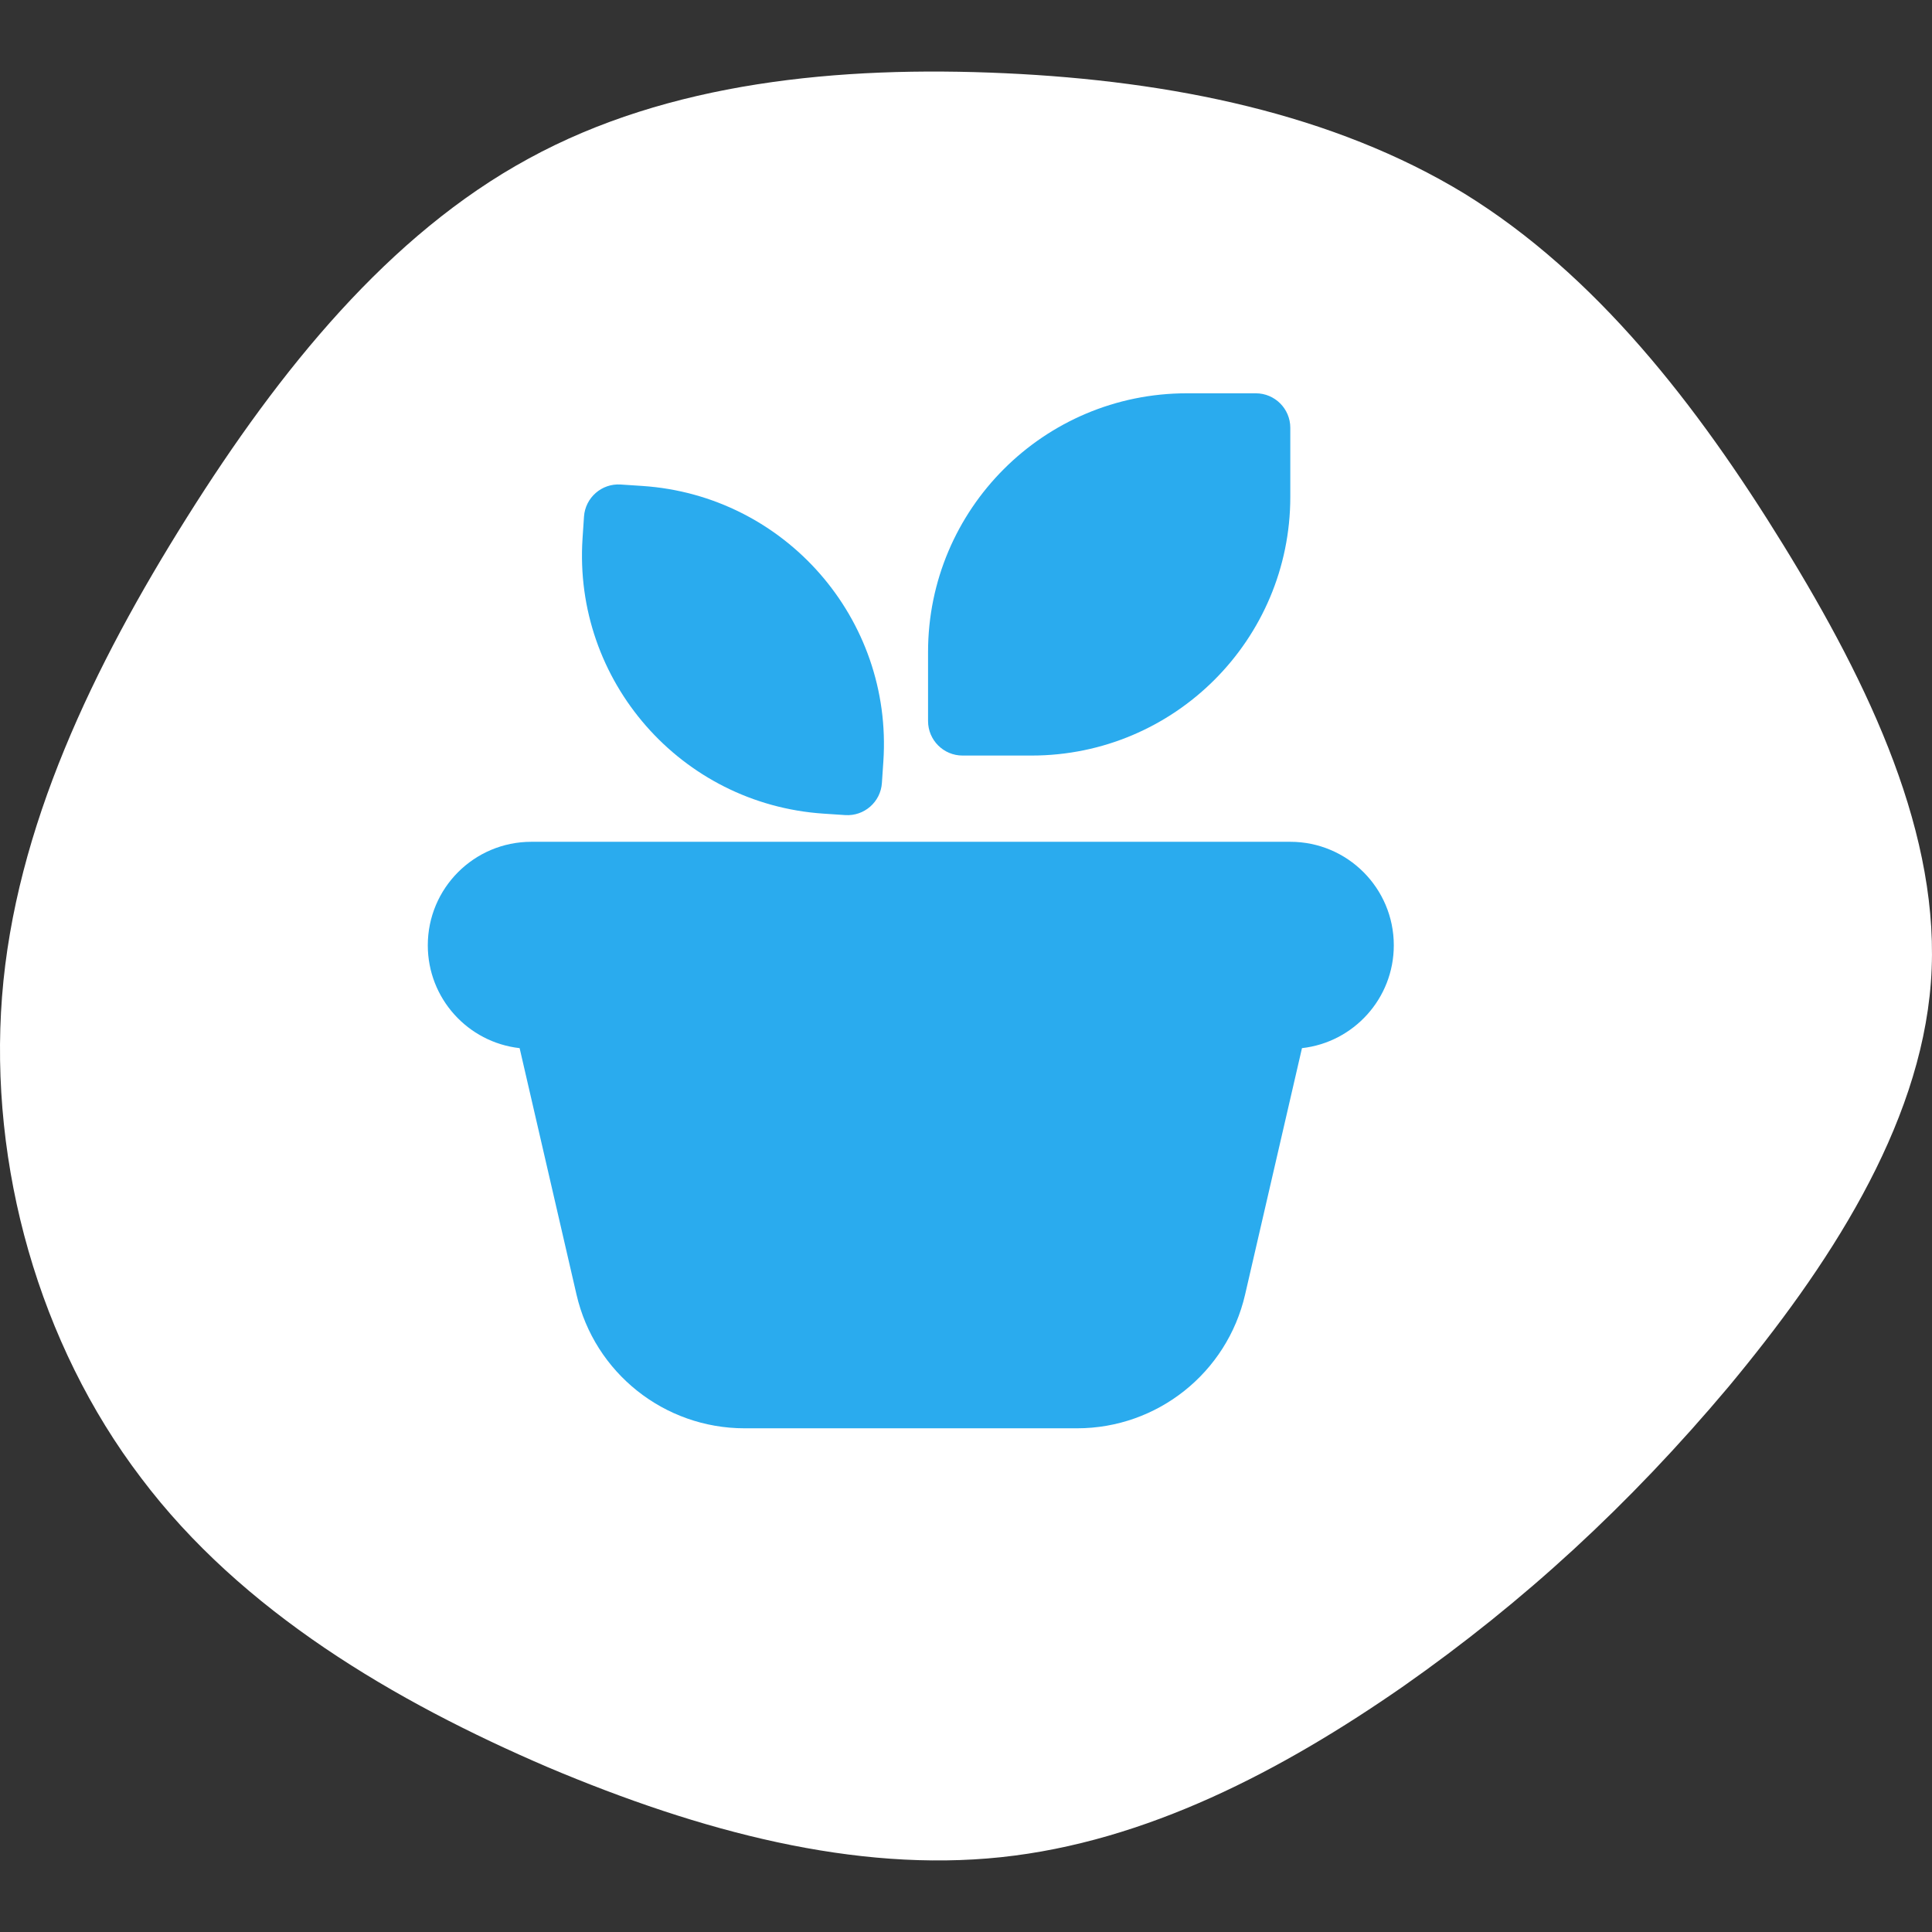
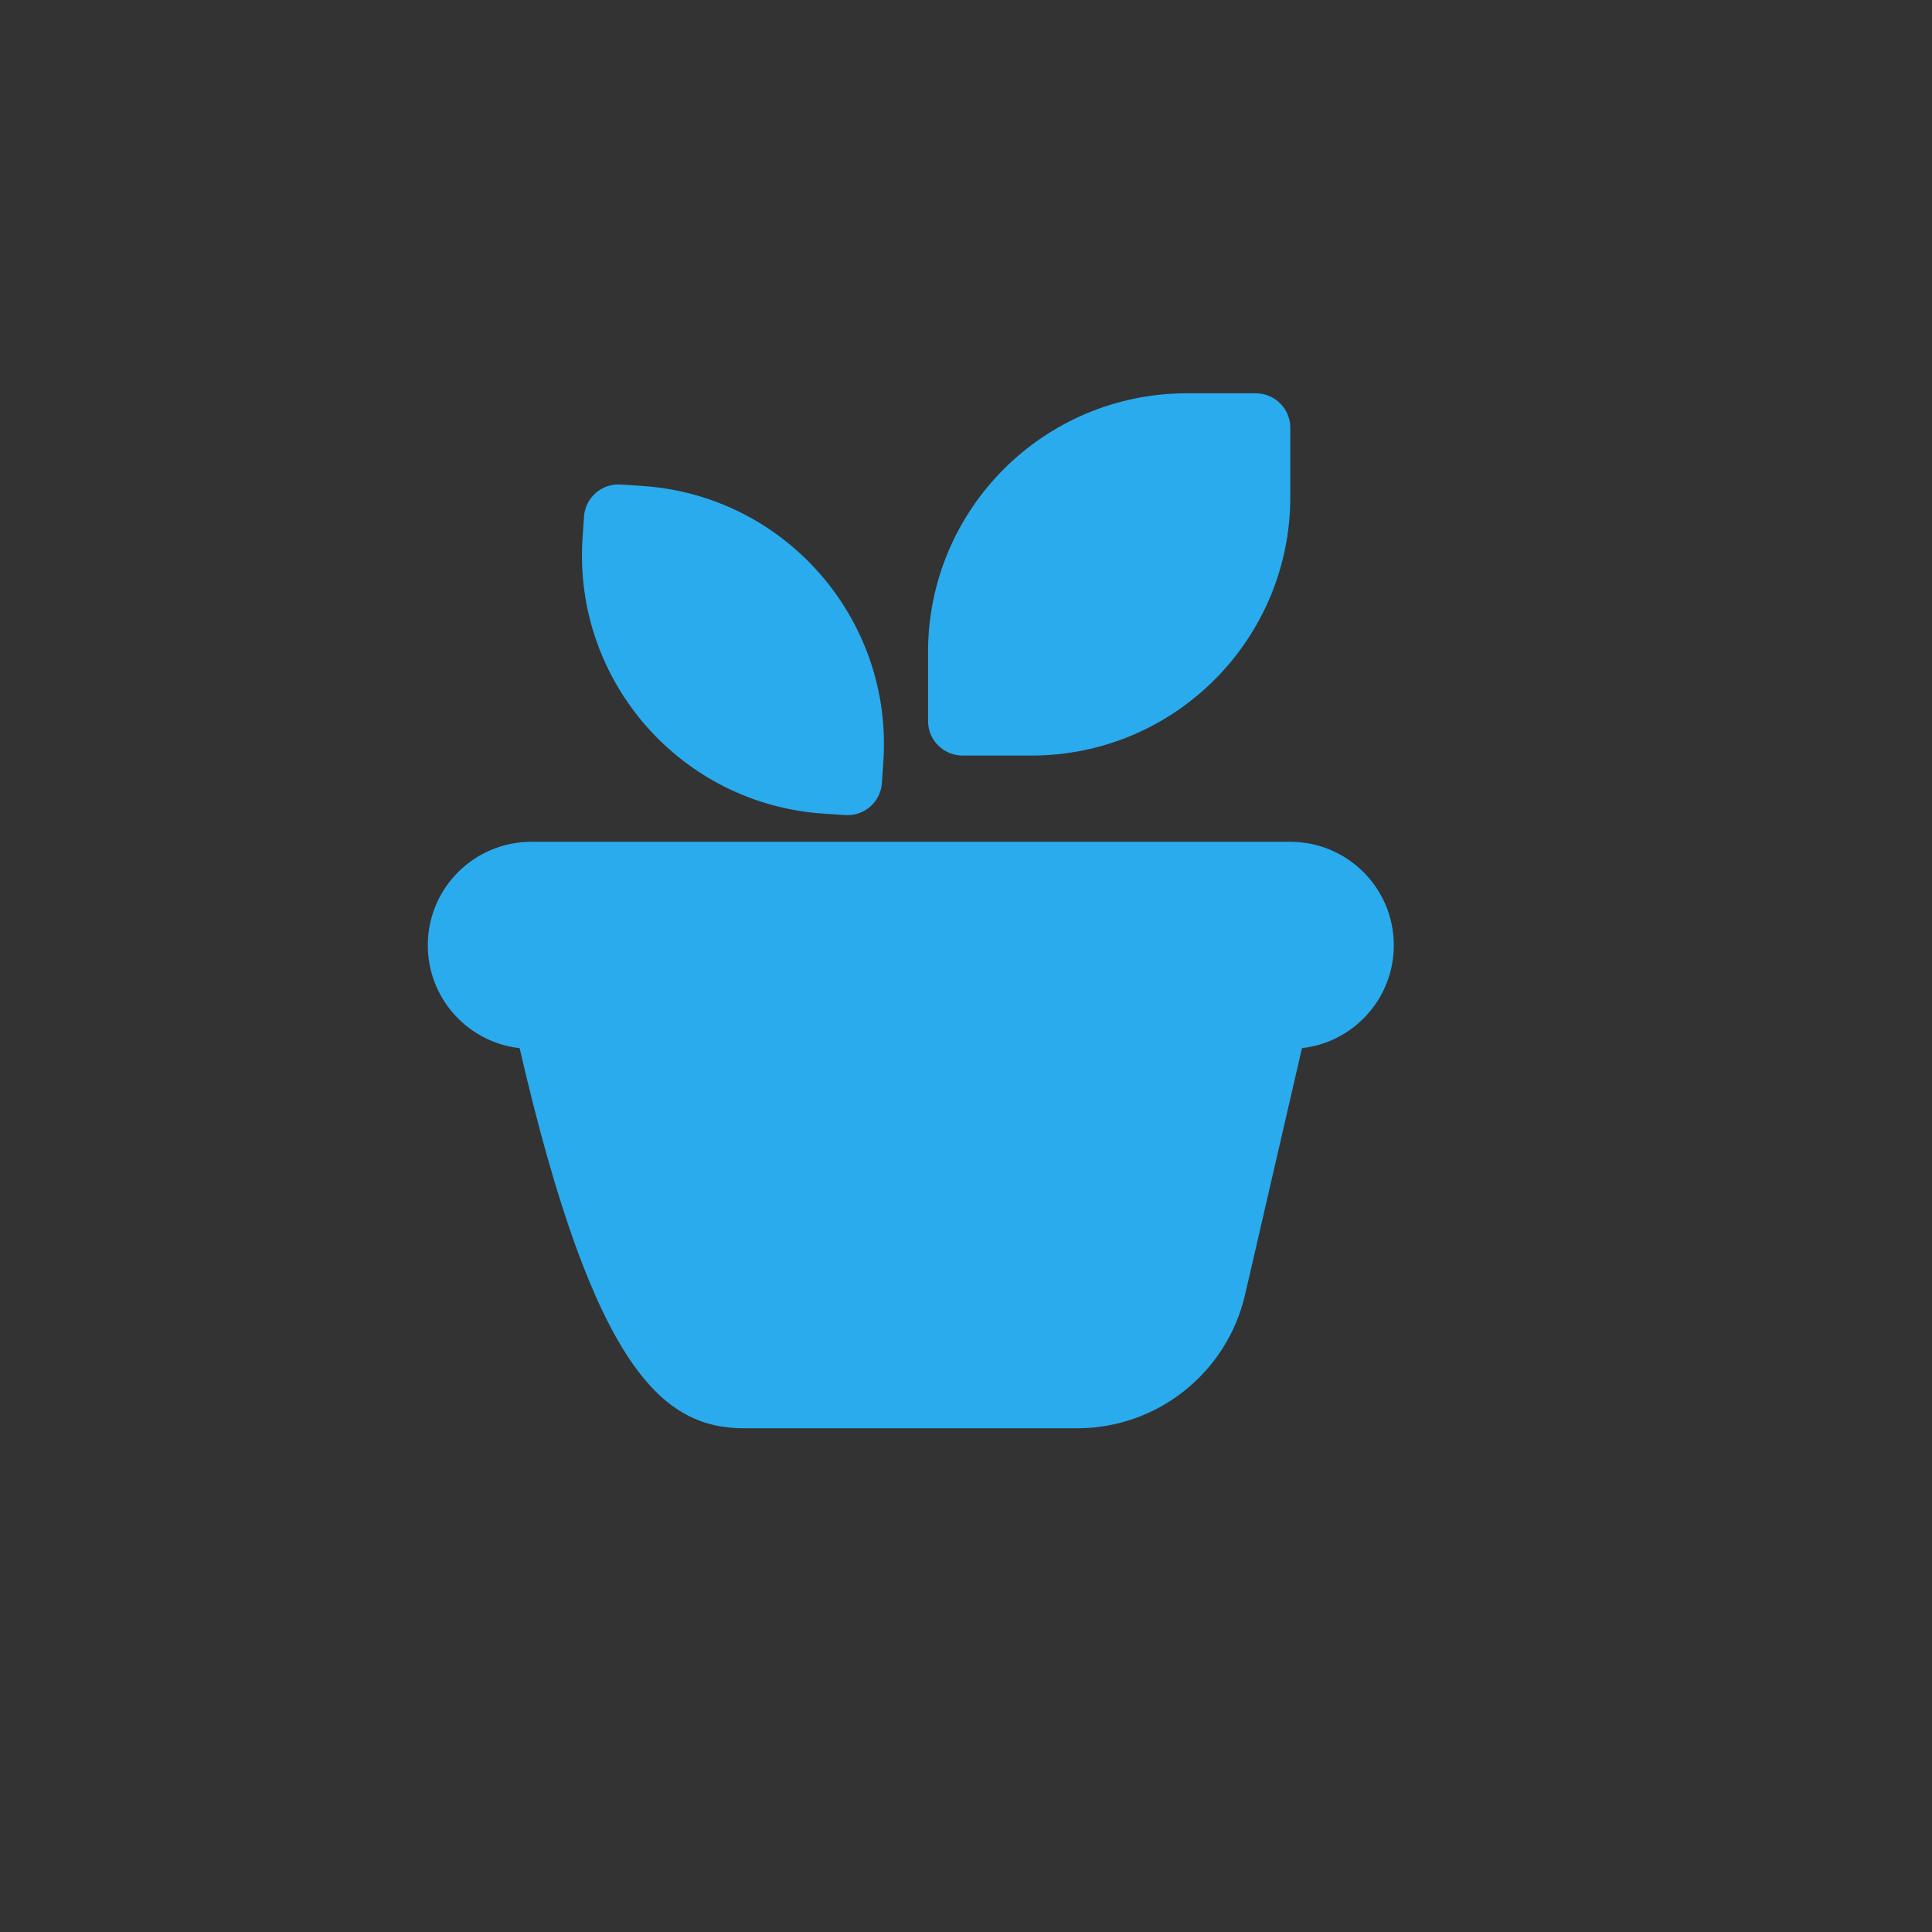
<svg xmlns="http://www.w3.org/2000/svg" width="70" height="70" viewBox="0 0 70 70" fill="none">
  <rect x="0" y="0" width="70" height="70" fill="#333333" stroke="none" />
-   <path d="M53.074 7.024C57.83 9.964 61.477 14.652 64.609 19.737C67.74 24.822 70.356 30.304 69.96 35.588C69.564 40.871 66.194 45.956 62.627 50.247C59.02 54.537 55.214 58.033 50.853 61.092C46.453 64.151 41.538 66.733 36.266 67.29C30.994 67.846 25.404 66.376 19.855 64.032C14.305 61.649 8.756 58.391 5.109 53.544C1.422 48.698 -0.401 42.262 0.074 36.104C0.55 29.986 3.404 24.107 6.774 18.744C10.143 13.381 14.107 8.494 19.141 5.753C24.215 2.972 30.399 2.376 36.424 2.654C42.45 2.932 48.316 4.124 53.074 7.024Z" fill="white" />
  <path d="M43 14.25C37.822 14.25 33.625 18.447 33.625 23.625V26.125C33.625 26.815 34.185 27.375 34.875 27.375H37.375C42.553 27.375 46.75 23.178 46.75 18V15.5C46.75 14.81 46.19 14.25 45.5 14.25H43Z" fill="#2AABEE" />
-   <path d="M19.25 30.5C17.179 30.5 15.5 32.179 15.5 34.25C15.5 36.178 16.955 37.766 18.827 37.976L20.888 46.905C21.542 49.741 24.067 51.75 26.978 51.75H39.022C41.933 51.75 44.458 49.741 45.112 46.905L47.173 37.976C49.045 37.766 50.5 36.178 50.5 34.25C50.5 32.179 48.821 30.5 46.75 30.5H19.25Z" fill="#2AABEE" />
+   <path d="M19.25 30.5C17.179 30.5 15.5 32.179 15.5 34.25C15.5 36.178 16.955 37.766 18.827 37.976C21.542 49.741 24.067 51.75 26.978 51.75H39.022C41.933 51.75 44.458 49.741 45.112 46.905L47.173 37.976C49.045 37.766 50.5 36.178 50.5 34.25C50.5 32.179 48.821 30.5 46.75 30.5H19.25Z" fill="#2AABEE" />
  <path d="M32.006 27.584C32.349 22.417 28.439 17.951 23.273 17.607L22.489 17.555C21.8 17.509 21.205 18.031 21.159 18.72L21.107 19.503C20.763 24.67 24.673 29.136 29.839 29.48L30.623 29.532C31.312 29.578 31.908 29.056 31.953 28.368L32.006 27.584Z" fill="#2AABEE" />
</svg>